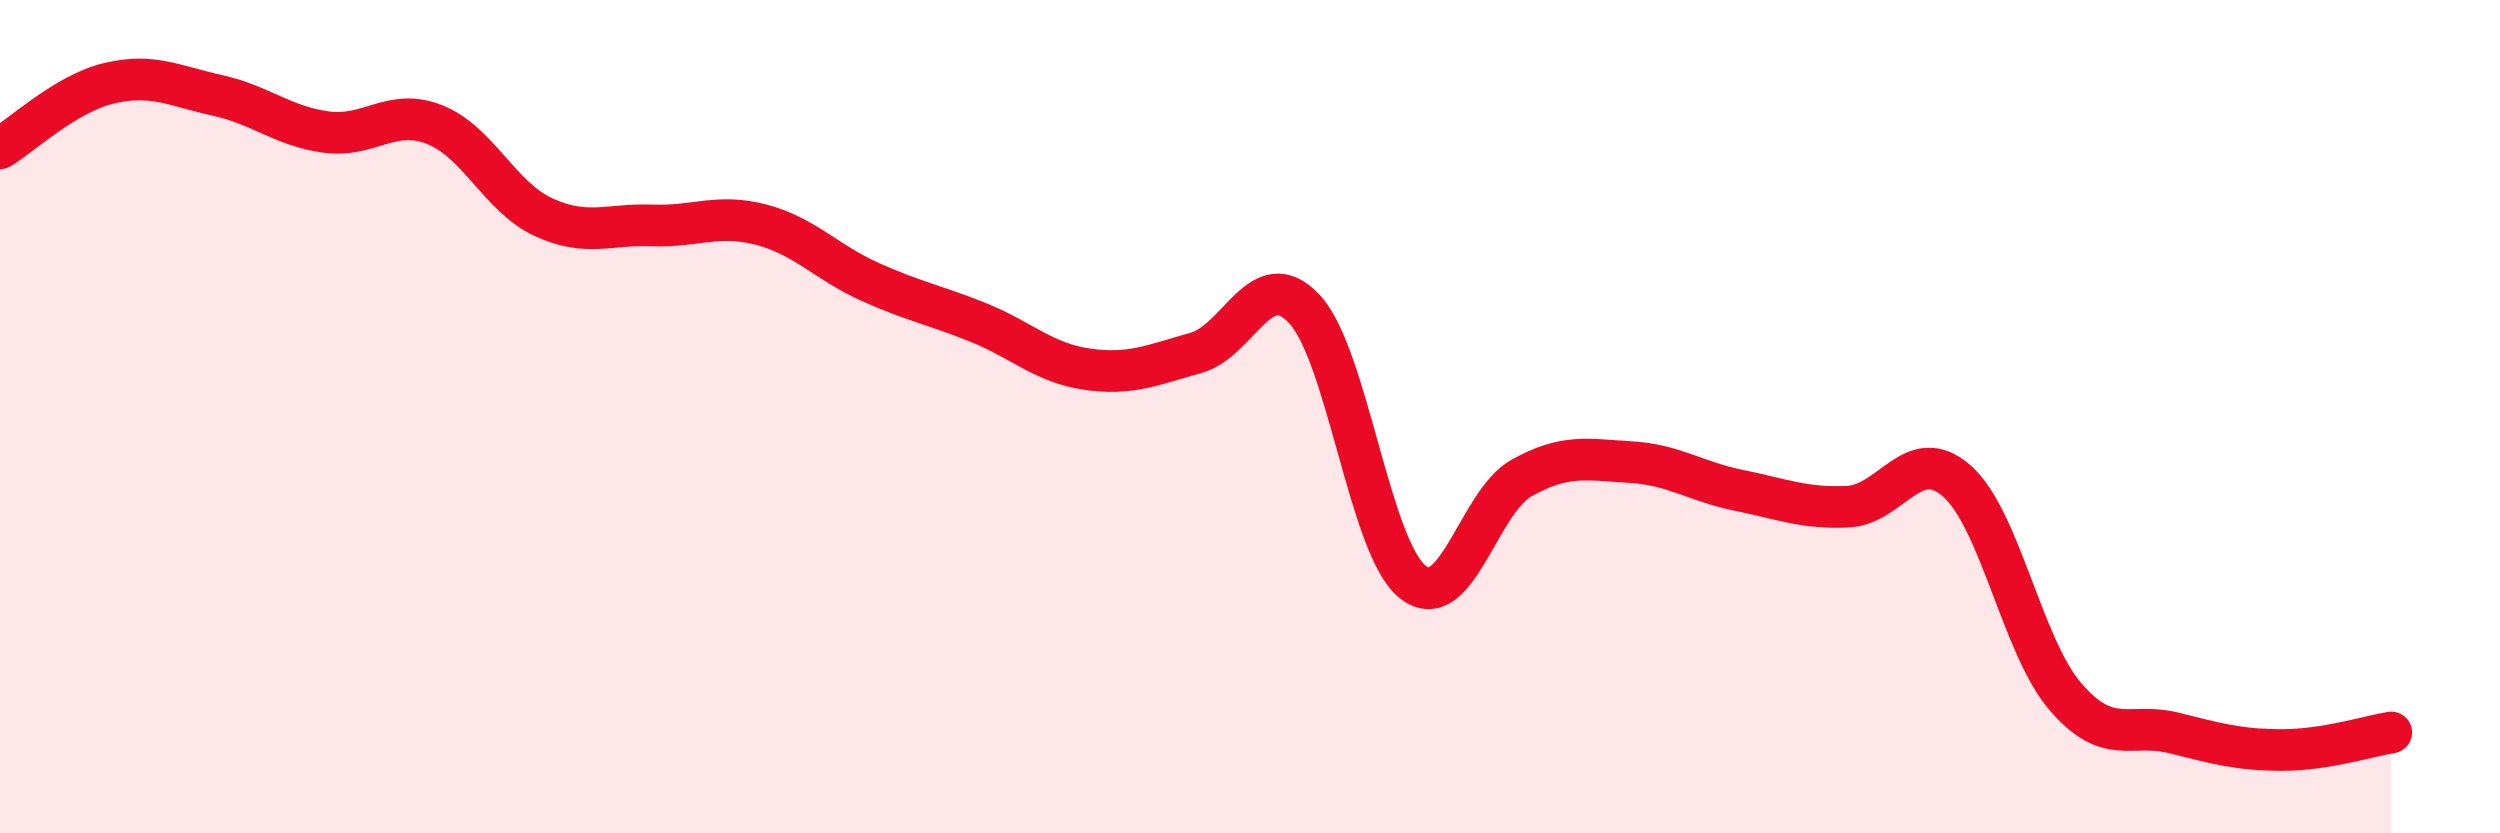
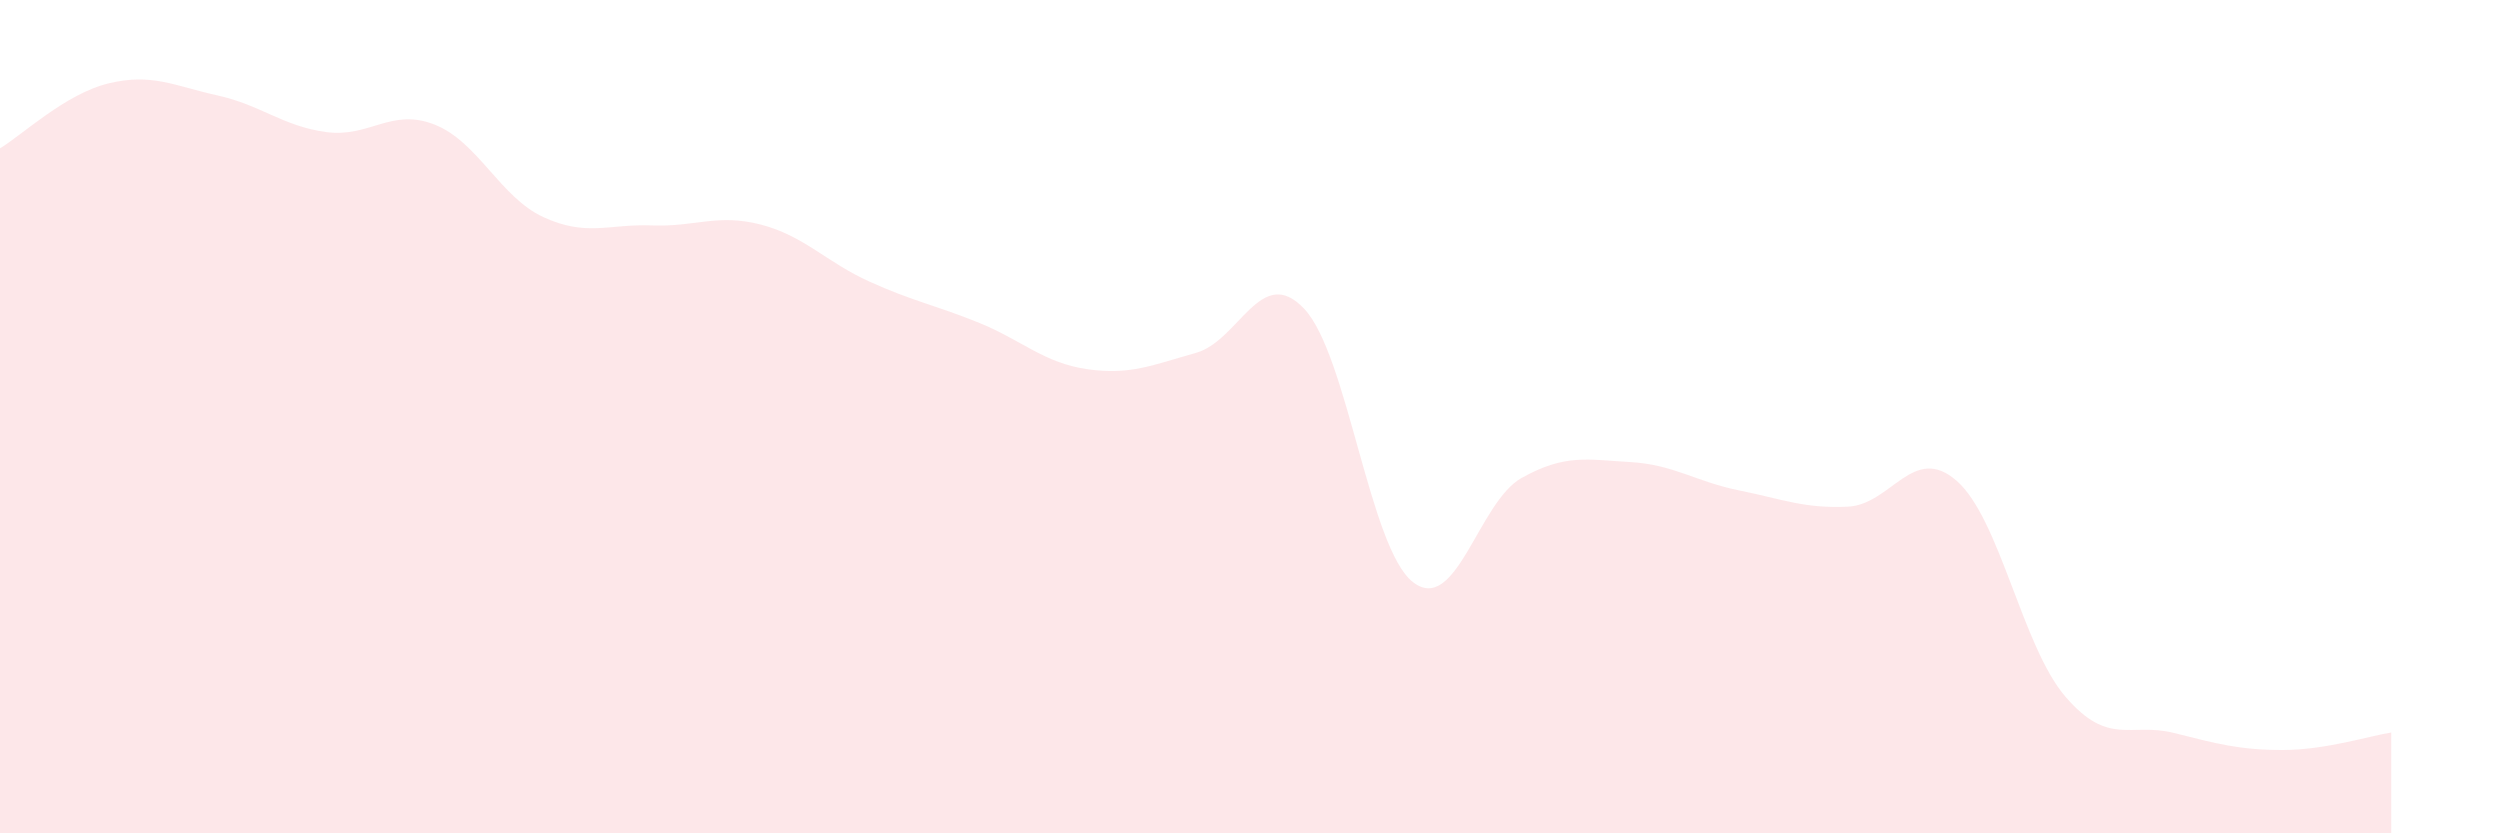
<svg xmlns="http://www.w3.org/2000/svg" width="60" height="20" viewBox="0 0 60 20">
  <path d="M 0,3.56 C 0.52,3.25 1.57,2.25 2.61,2 C 3.65,1.75 4.18,2.06 5.22,2.29 C 6.26,2.52 6.79,3.03 7.83,3.17 C 8.87,3.31 9.39,2.58 10.43,2.99 C 11.47,3.4 12,4.73 13.04,5.21 C 14.08,5.69 14.61,5.37 15.65,5.41 C 16.69,5.45 17.22,5.12 18.26,5.39 C 19.3,5.66 19.83,6.29 20.87,6.76 C 21.91,7.23 22.44,7.32 23.48,7.74 C 24.52,8.16 25.05,8.71 26.09,8.86 C 27.13,9.01 27.66,8.76 28.7,8.47 C 29.74,8.18 30.26,6.31 31.3,7.41 C 32.34,8.51 32.87,13.16 33.91,13.97 C 34.95,14.78 35.48,12.05 36.52,11.47 C 37.56,10.89 38.09,11.03 39.13,11.09 C 40.17,11.15 40.7,11.56 41.74,11.77 C 42.78,11.98 43.31,12.21 44.35,12.16 C 45.39,12.11 45.92,10.63 46.96,11.54 C 48,12.45 48.53,15.51 49.57,16.72 C 50.61,17.93 51.13,17.33 52.17,17.59 C 53.21,17.85 53.74,18 54.78,18 C 55.82,18 56.87,17.66 57.39,17.58L57.39 20L0 20Z" fill="#EB0A25" opacity="0.1" stroke-linecap="round" stroke-linejoin="round" />
-   <path d="M 0,3.56 C 0.52,3.25 1.57,2.25 2.61,2 C 3.65,1.75 4.18,2.06 5.22,2.29 C 6.26,2.52 6.79,3.03 7.83,3.17 C 8.87,3.31 9.39,2.58 10.43,2.99 C 11.47,3.4 12,4.73 13.04,5.21 C 14.08,5.69 14.61,5.37 15.65,5.41 C 16.69,5.45 17.22,5.12 18.26,5.39 C 19.3,5.66 19.83,6.29 20.87,6.76 C 21.91,7.23 22.44,7.32 23.48,7.74 C 24.52,8.16 25.05,8.71 26.09,8.86 C 27.13,9.01 27.66,8.76 28.7,8.47 C 29.74,8.18 30.26,6.31 31.3,7.41 C 32.34,8.51 32.87,13.16 33.91,13.97 C 34.95,14.78 35.48,12.05 36.52,11.47 C 37.56,10.89 38.09,11.03 39.13,11.09 C 40.17,11.15 40.7,11.56 41.74,11.77 C 42.78,11.98 43.31,12.21 44.35,12.16 C 45.39,12.11 45.92,10.63 46.96,11.54 C 48,12.45 48.53,15.51 49.57,16.72 C 50.61,17.93 51.13,17.33 52.17,17.59 C 53.21,17.85 53.74,18 54.78,18 C 55.82,18 56.87,17.66 57.39,17.58" stroke="#EB0A25" stroke-width="1" fill="none" stroke-linecap="round" stroke-linejoin="round" />
</svg>